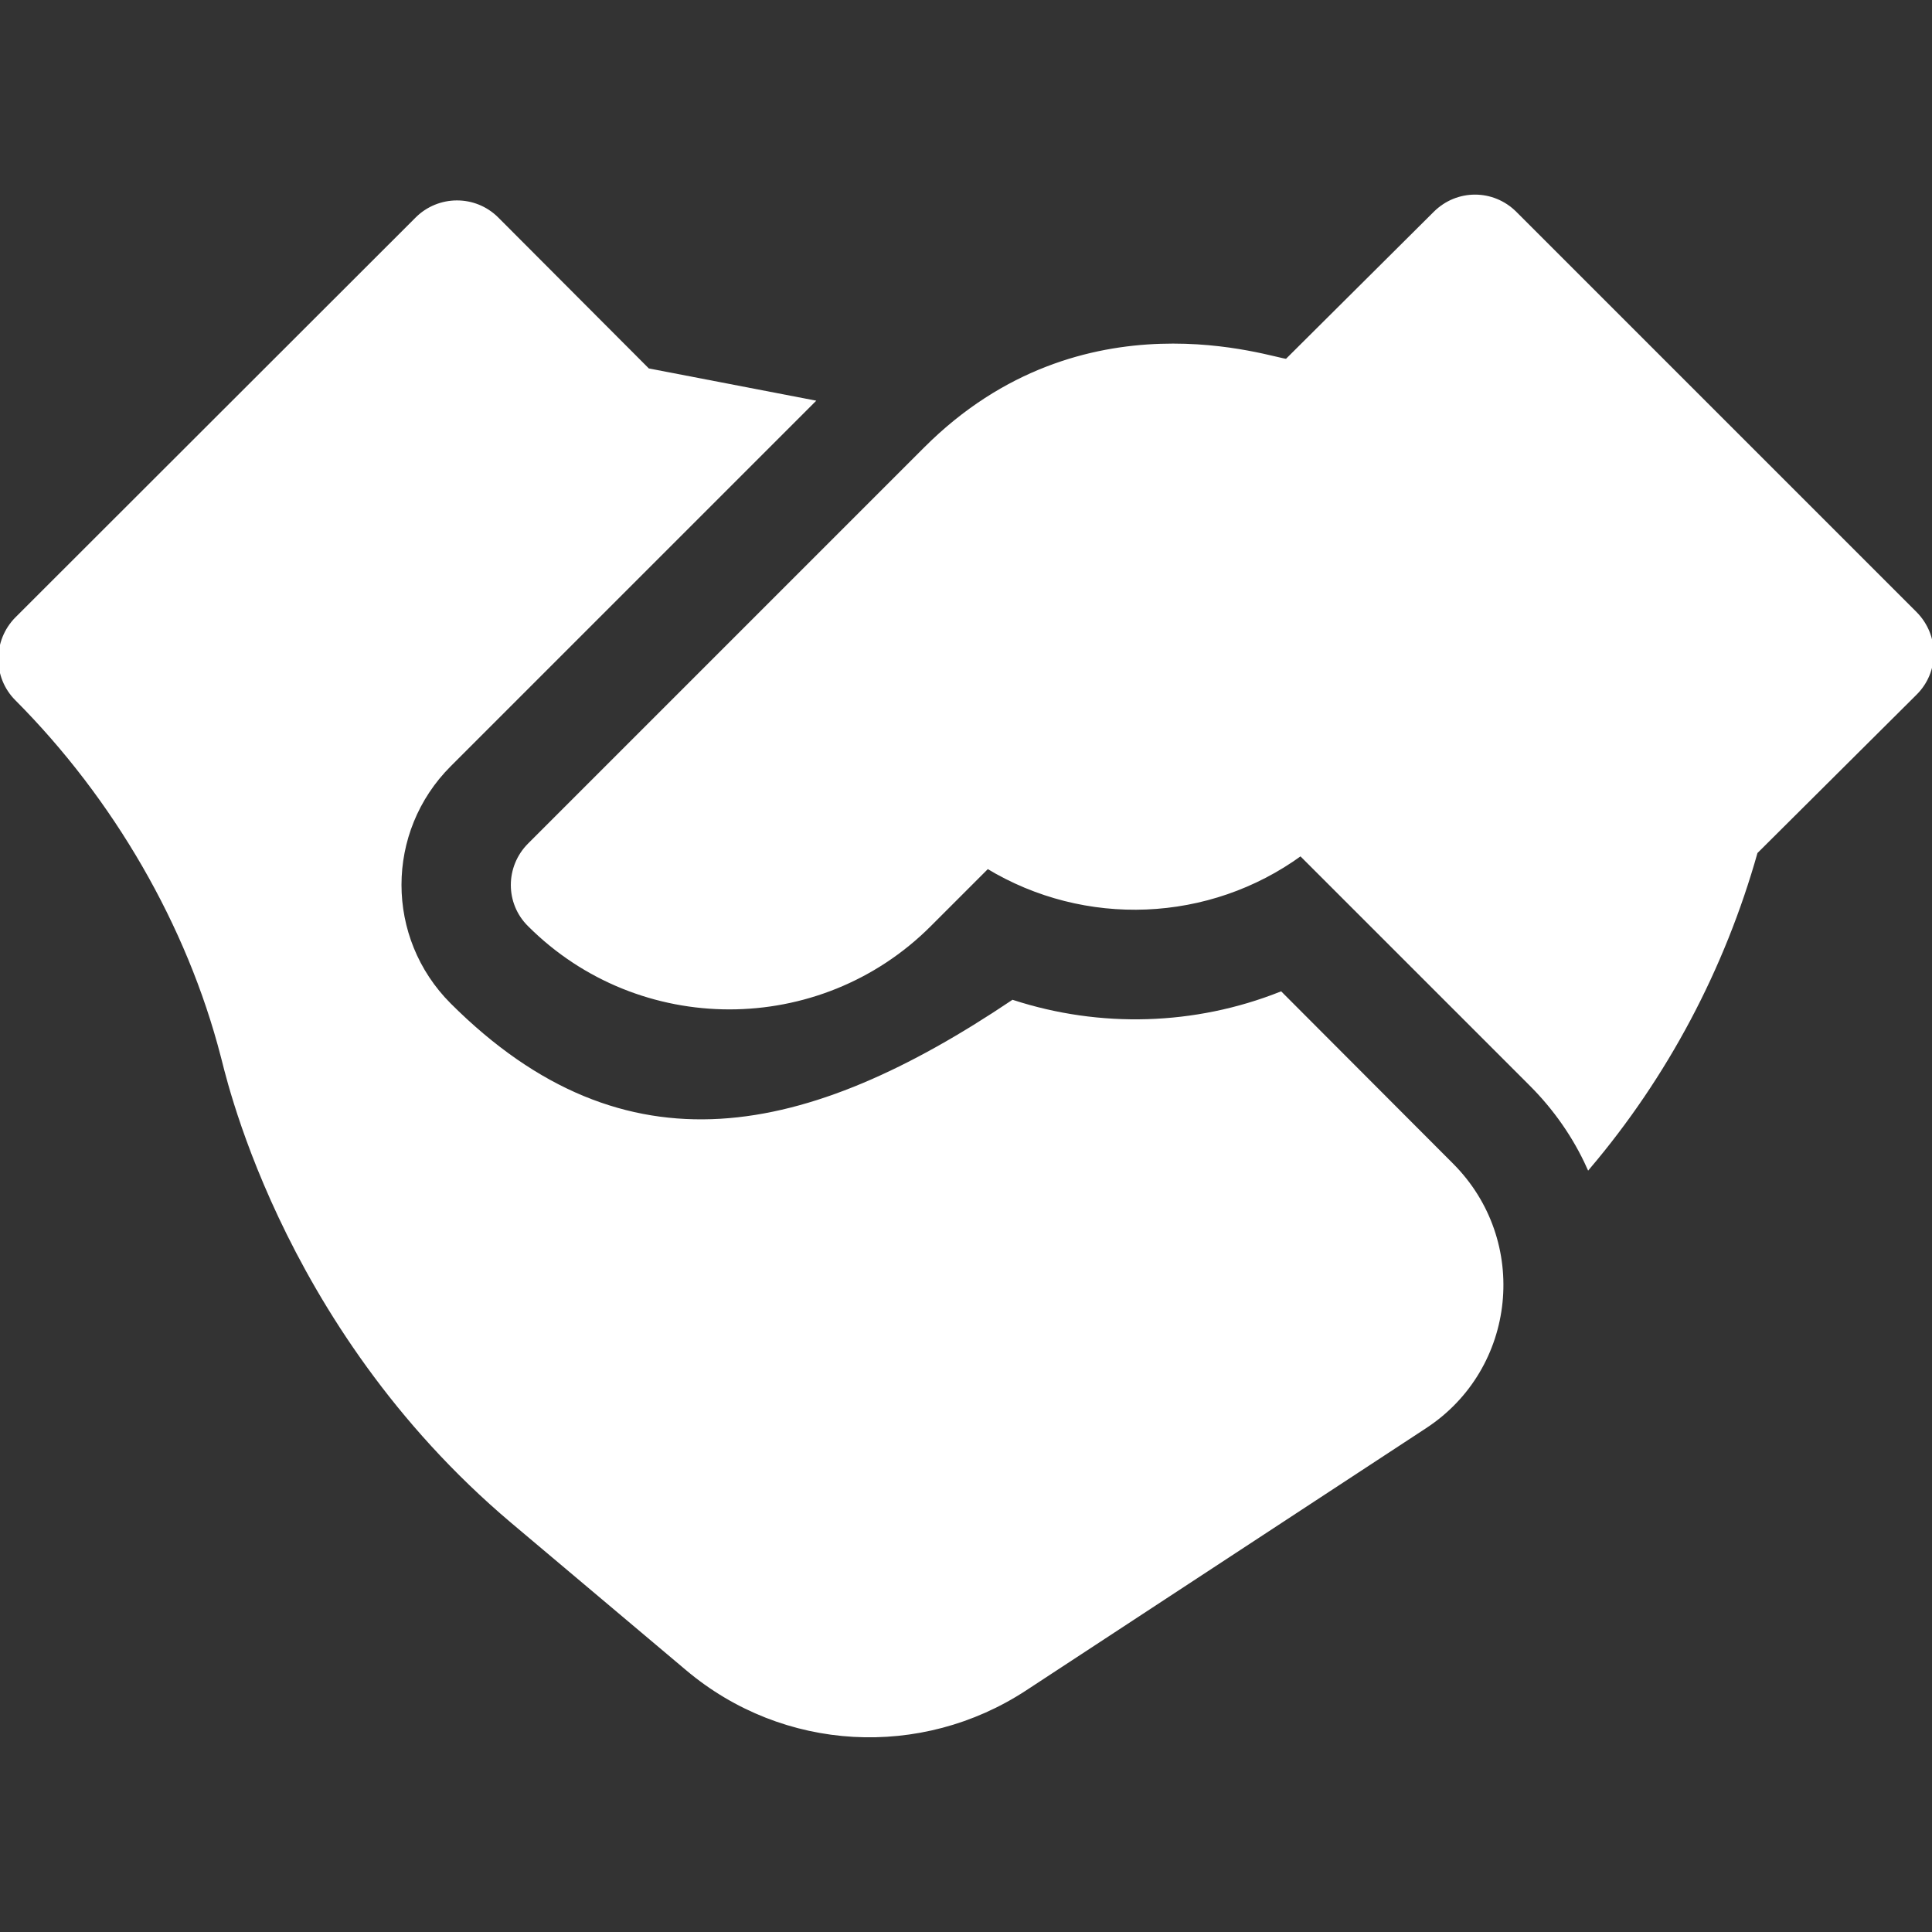
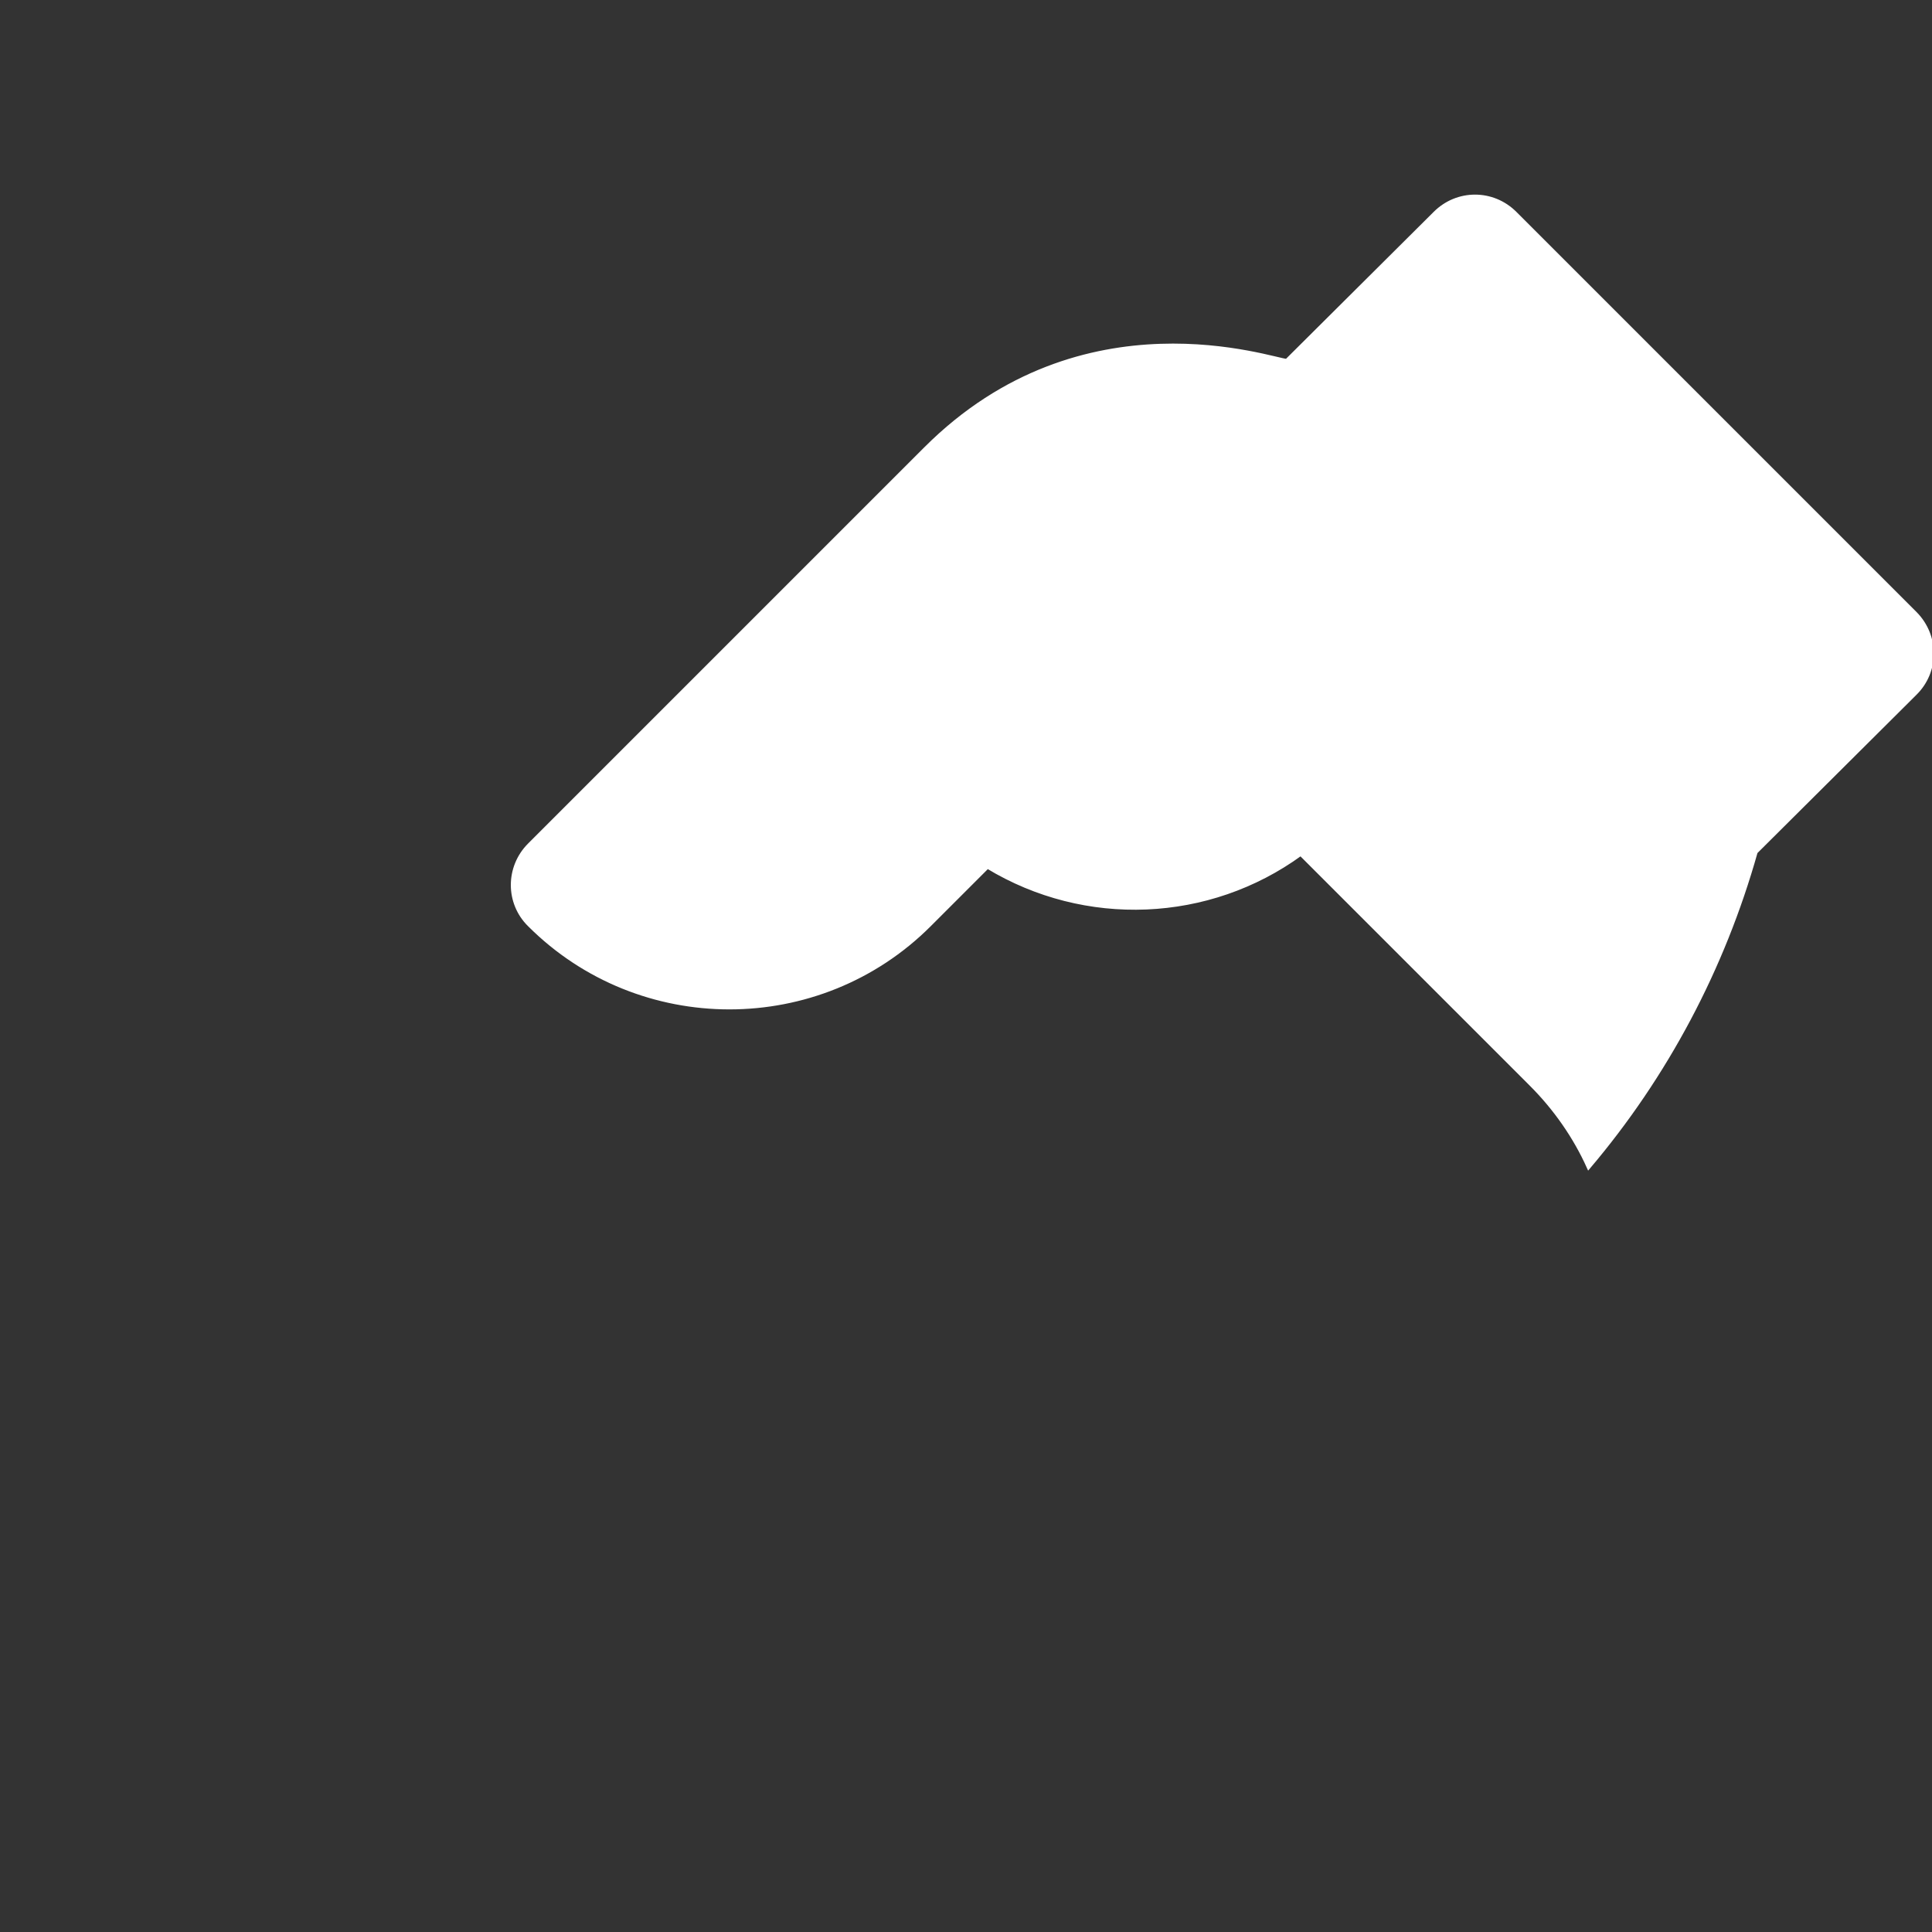
<svg xmlns="http://www.w3.org/2000/svg" version="1.1" id="Capa_1" x="0px" y="0px" viewBox="0 0 512 512" style="enable-background:new 0 0 512 512;" xml:space="preserve">
  <rect x="0" y="0" width="512" height="512" fill="#333333" stroke="none" />
  <style type="text/css">
	.st0{fill:#FFFFFF;stroke:#FFFFFF;stroke-miterlimit:10;}
</style>
  <g>
    <path class="st0" d="M507.6,162.6c-3.4-3.4-102.5-102.5-106.1-106.1c-5.9-5.9-15.3-5.9-21.2,0l-39.3,39.1c-3.4,0-54-18.4-95.7,23.3   l-105,105c-5.9,5.9-5.9,15.4,0,21.2c29.2,29.2,76.8,29.2,106,0l15.4-15.4c25.9,15.7,58.7,14.3,83-3.4l61.1,61.1   c6.4,6.4,11.6,13.9,15.2,21.9c20.5-24.2,35.6-52.6,44.3-83.5l42.2-42C513.5,177.9,513.4,168.5,507.6,162.6z" />
-     <path class="st0" d="M339.4,263.3c-22.7,9-47.9,9.7-71,2.2c-54.2,36.4-102.7,47.3-149.3,0.8c-17.6-17.6-17.6-46,0-63.6l96.2-96.2   l-43.6-8.4L131.7,58c-5.9-5.9-15.4-5.8-21.2,0L4.4,164c-5.8,5.9-5.8,15.4,0,21.2C30.5,211.4,50,245,59,279.9   c0.6,1.5,14.5,70.7,76.8,123.3l46.3,39c25.7,21.7,62,23.4,89.5,5.4l106-69.5c23.9-15.6,27.3-49.2,7.1-69.4L339.4,263.3z" />
  </g>
</svg>